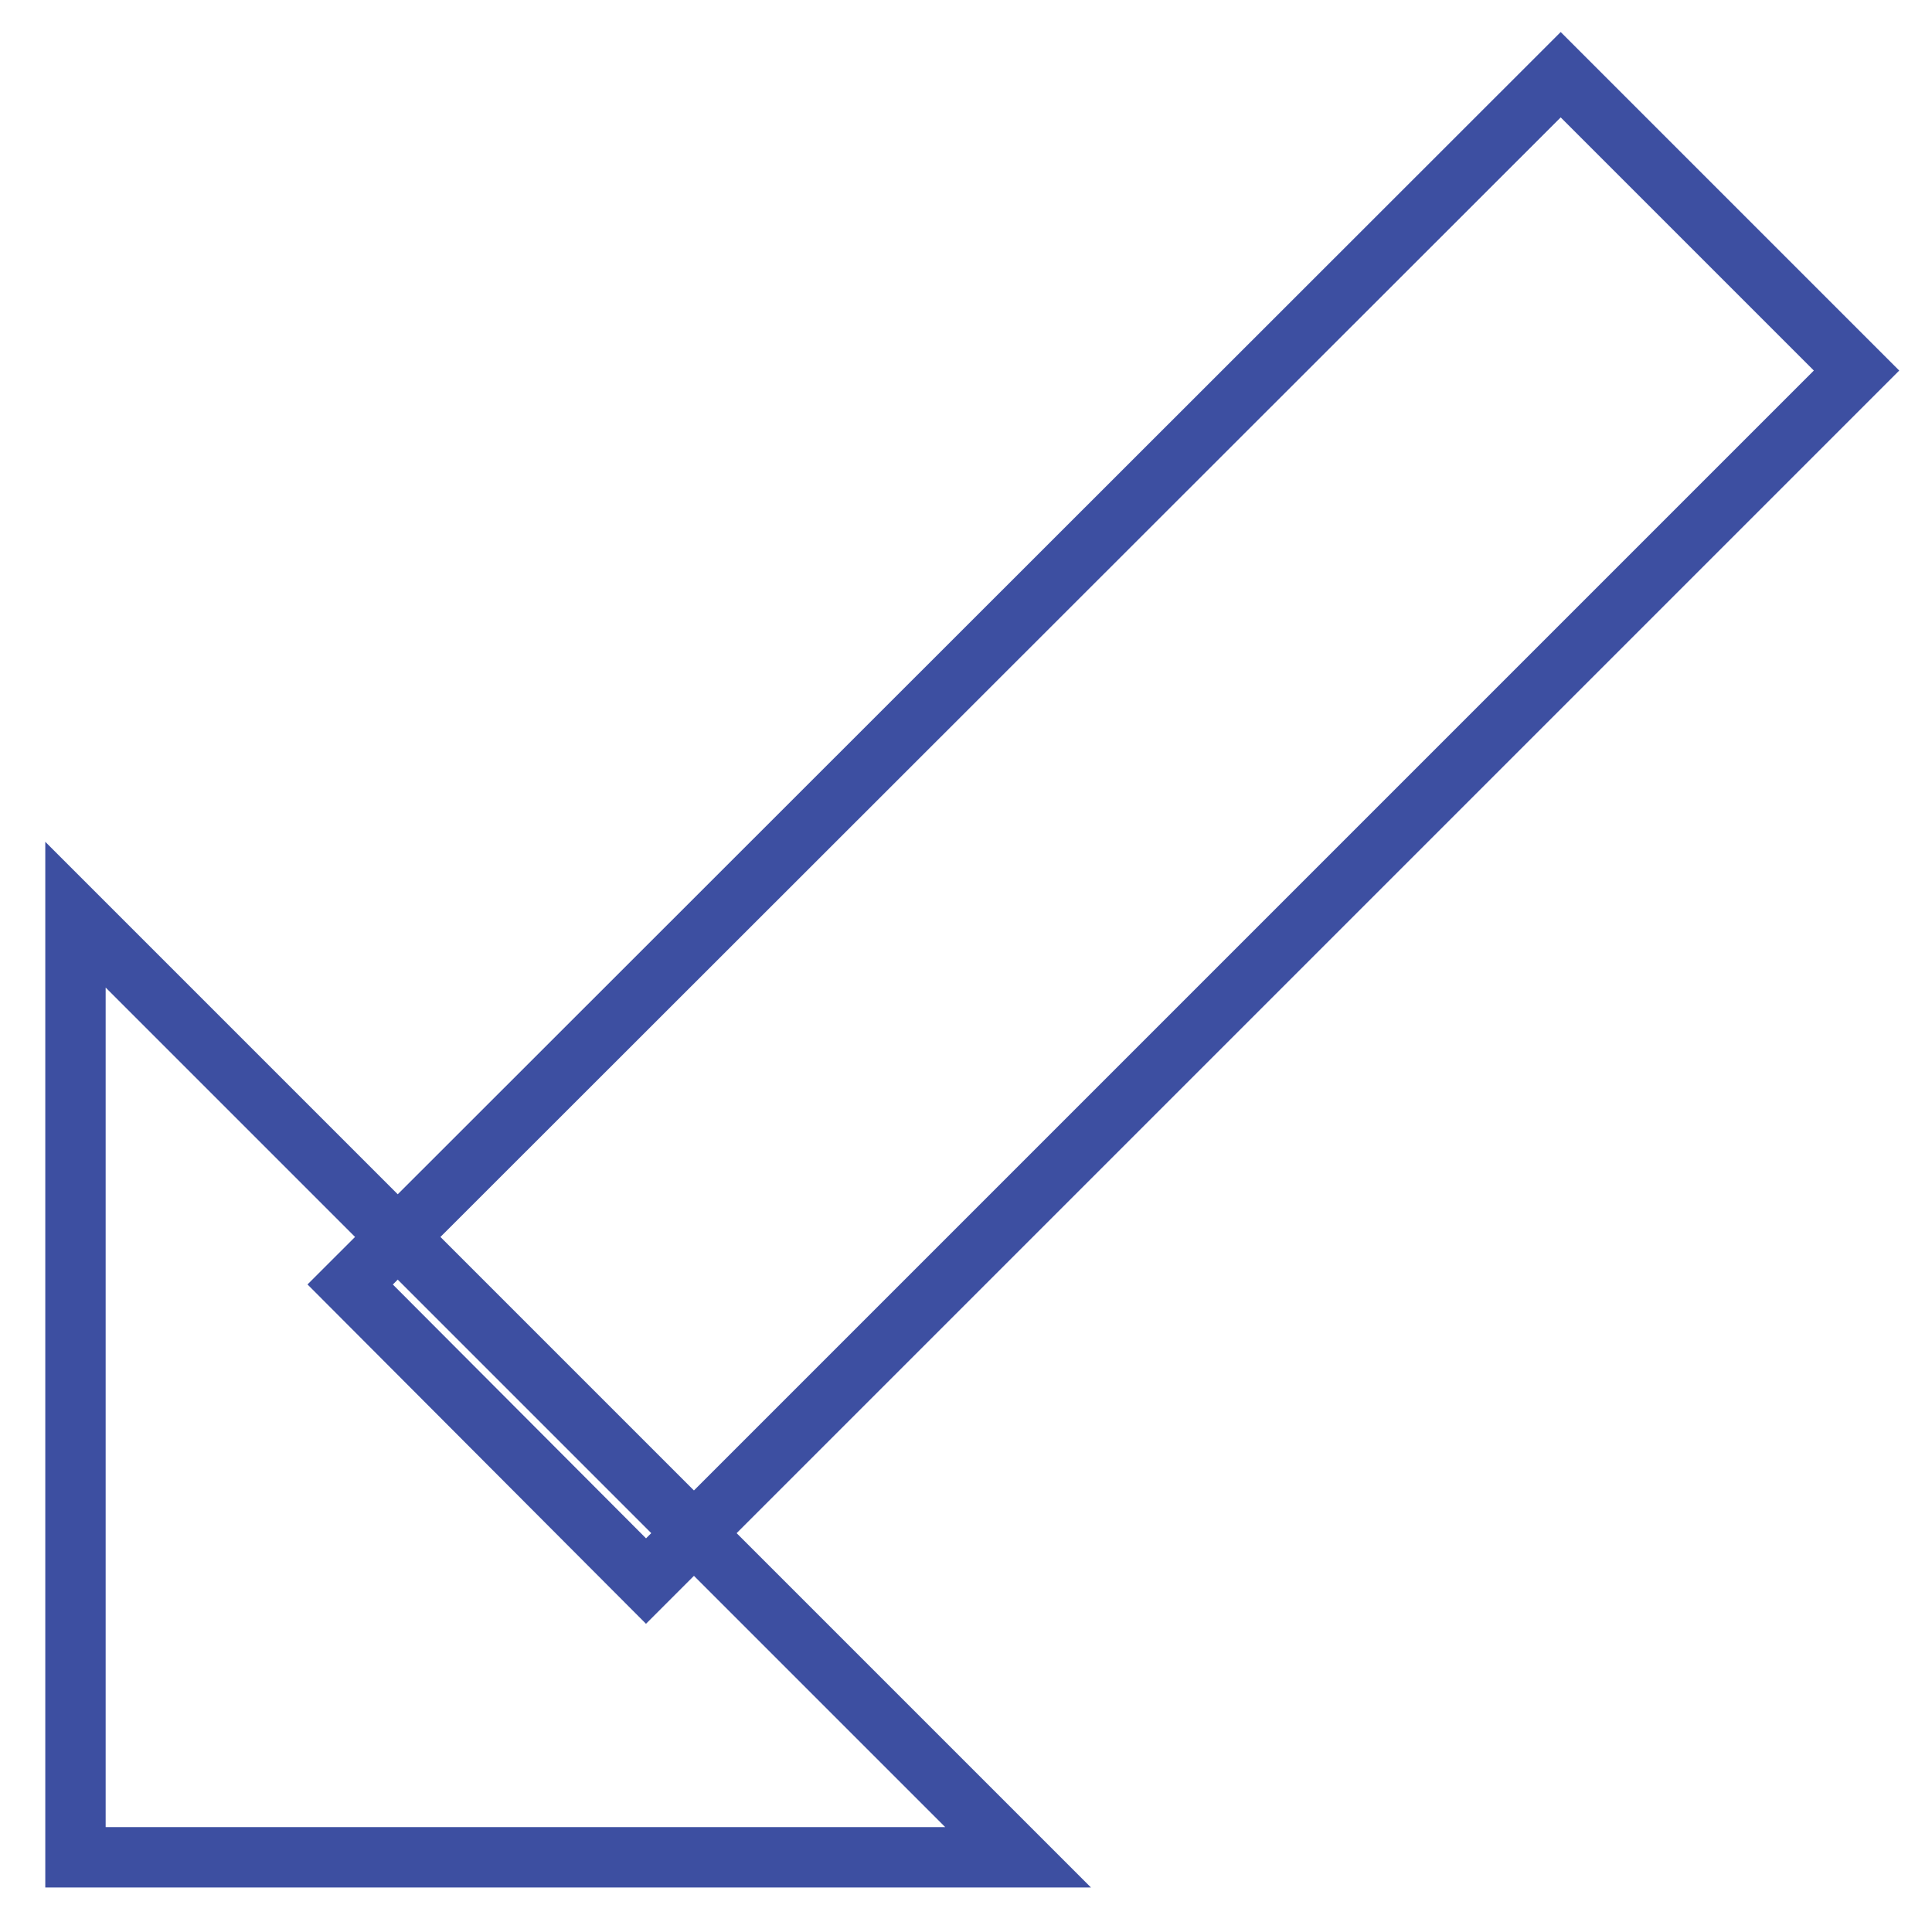
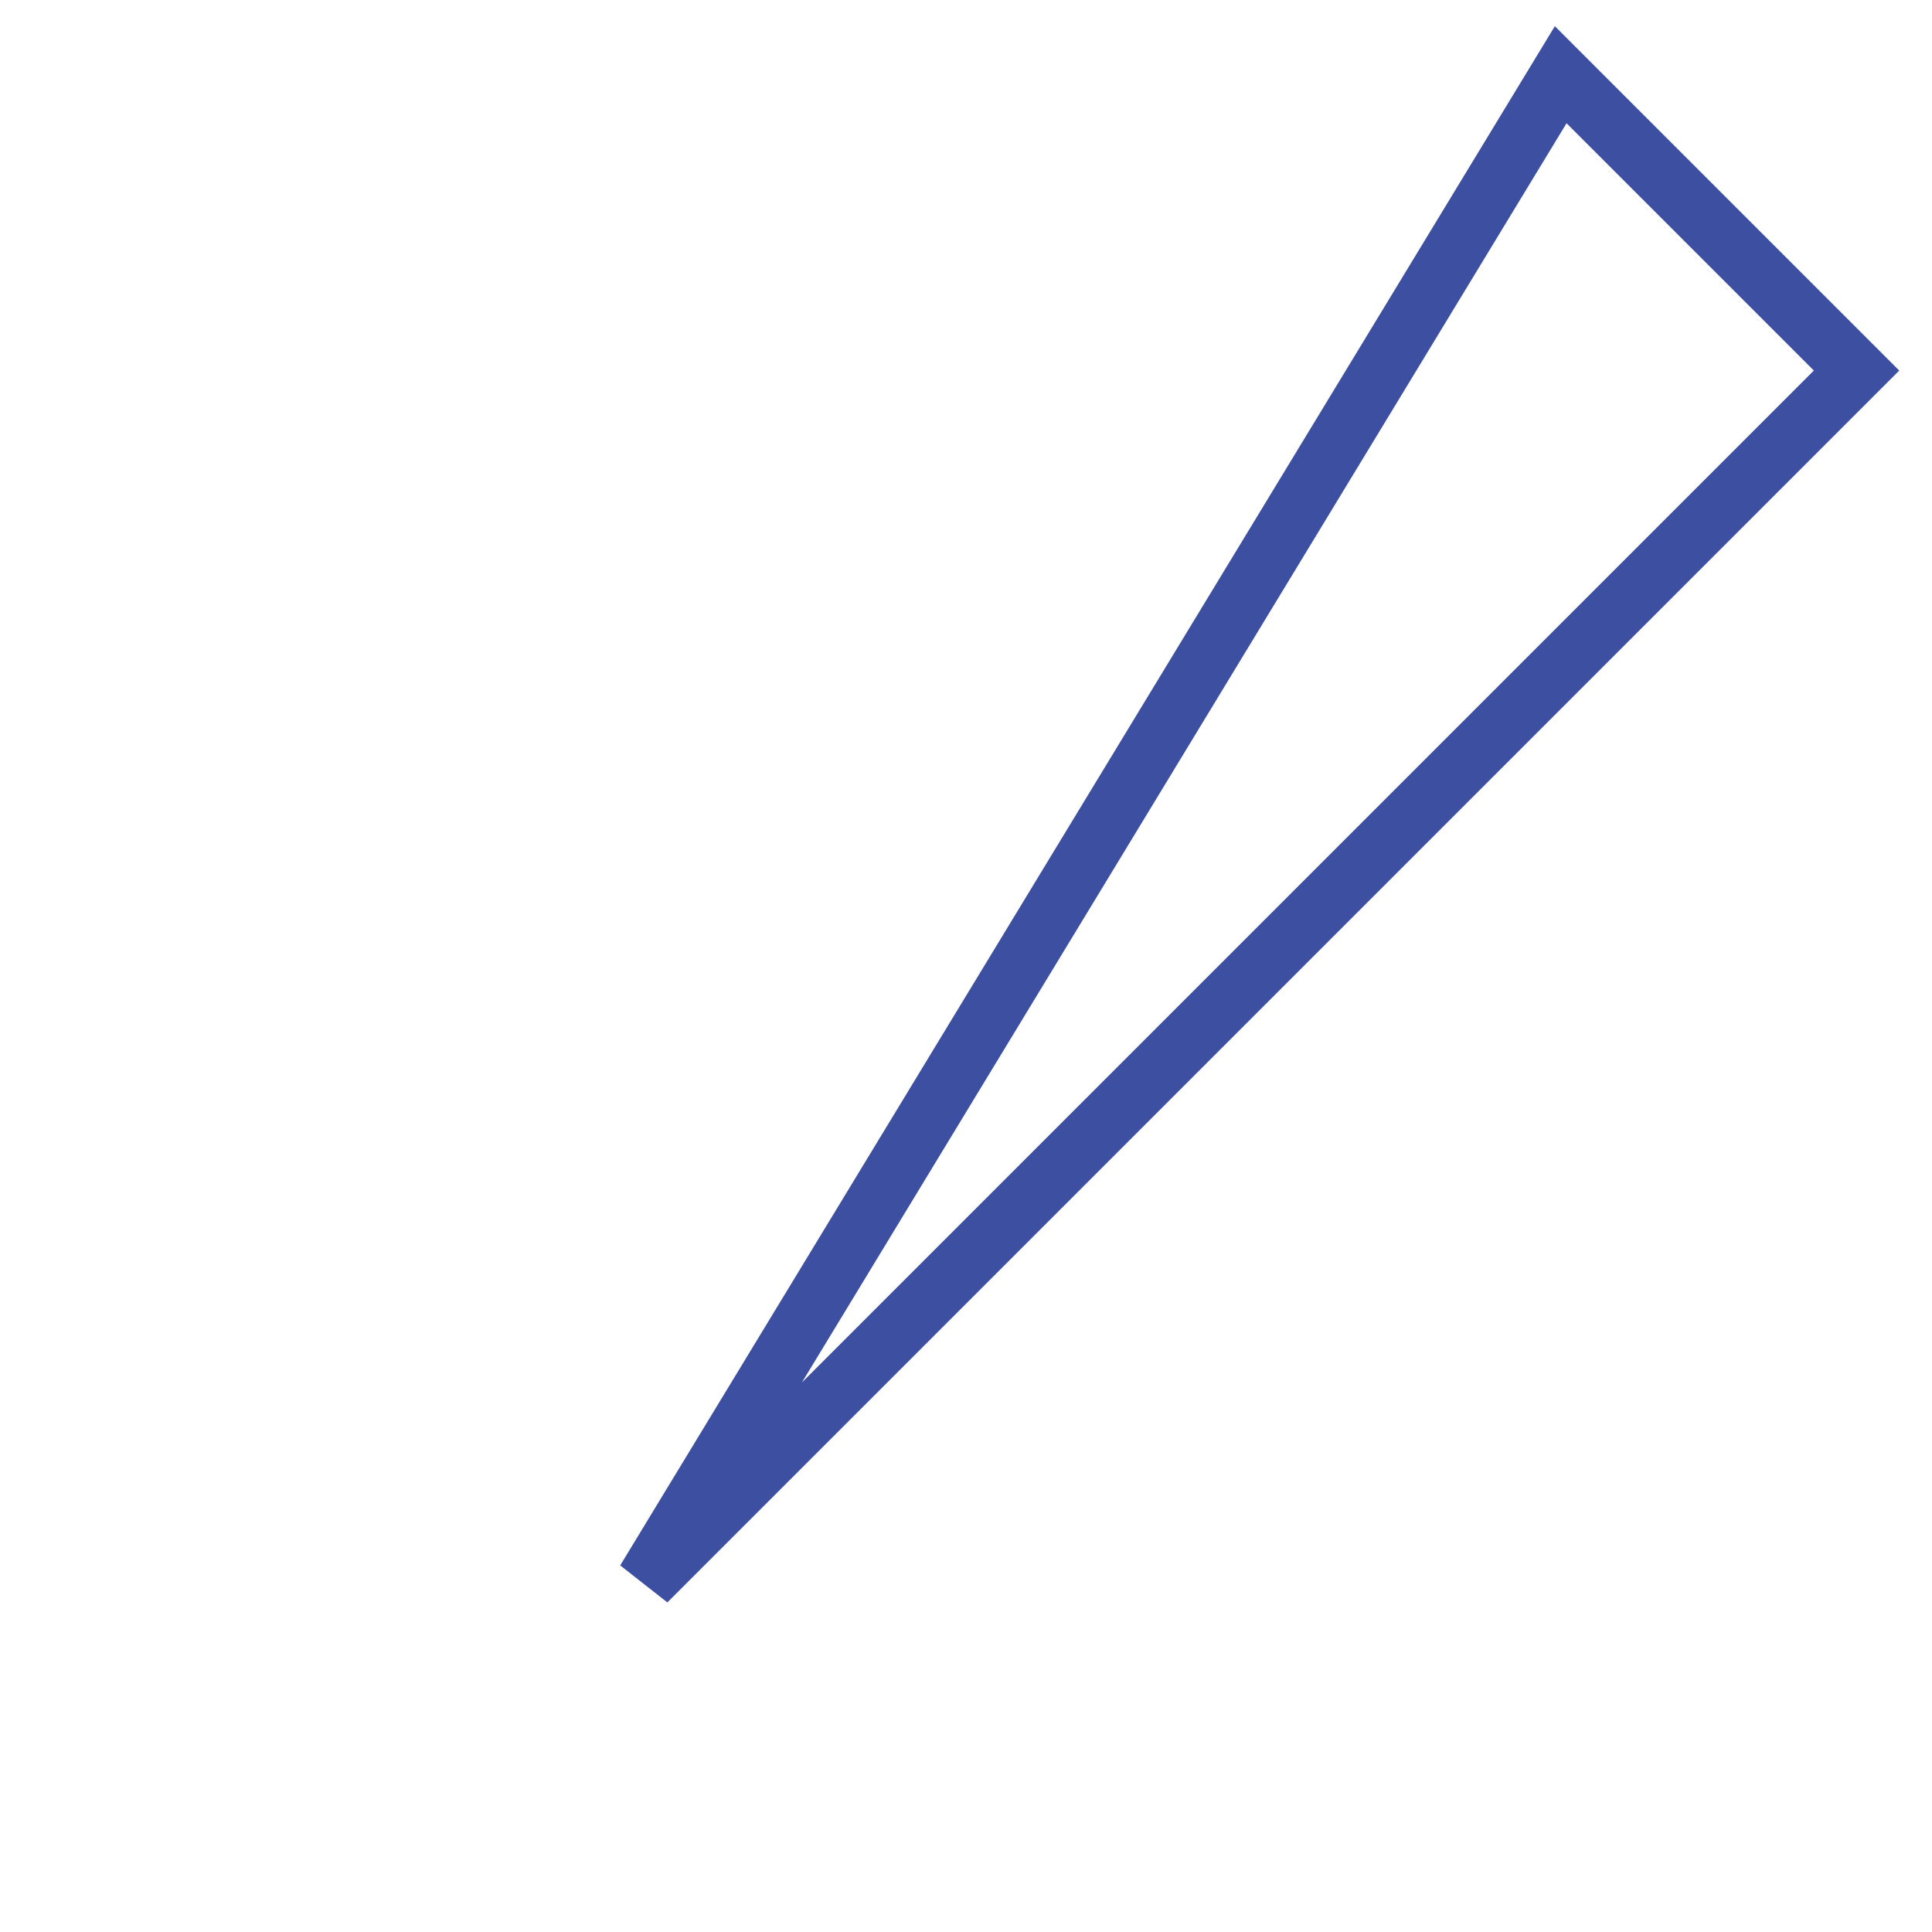
<svg xmlns="http://www.w3.org/2000/svg" version="1.1" x="0px" y="0px" viewBox="0 0 256 256" enable-background="new 0 0 256 256" xml:space="preserve">
  <g>
-     <path stroke-width="8" fill-opacity="0" stroke="#3d4fa1" d="M10,246.1V121.2l124.9,124.9H10z" />
-     <path stroke-width="8" fill-opacity="0" stroke="#3d4fa1" d="M206.8,9.9L246,49.1L85.6,209.5l-39.2-39.3L206.8,9.9z" />
+     <path stroke-width="8" fill-opacity="0" stroke="#3d4fa1" d="M206.8,9.9L246,49.1L85.6,209.5L206.8,9.9z" />
  </g>
</svg>